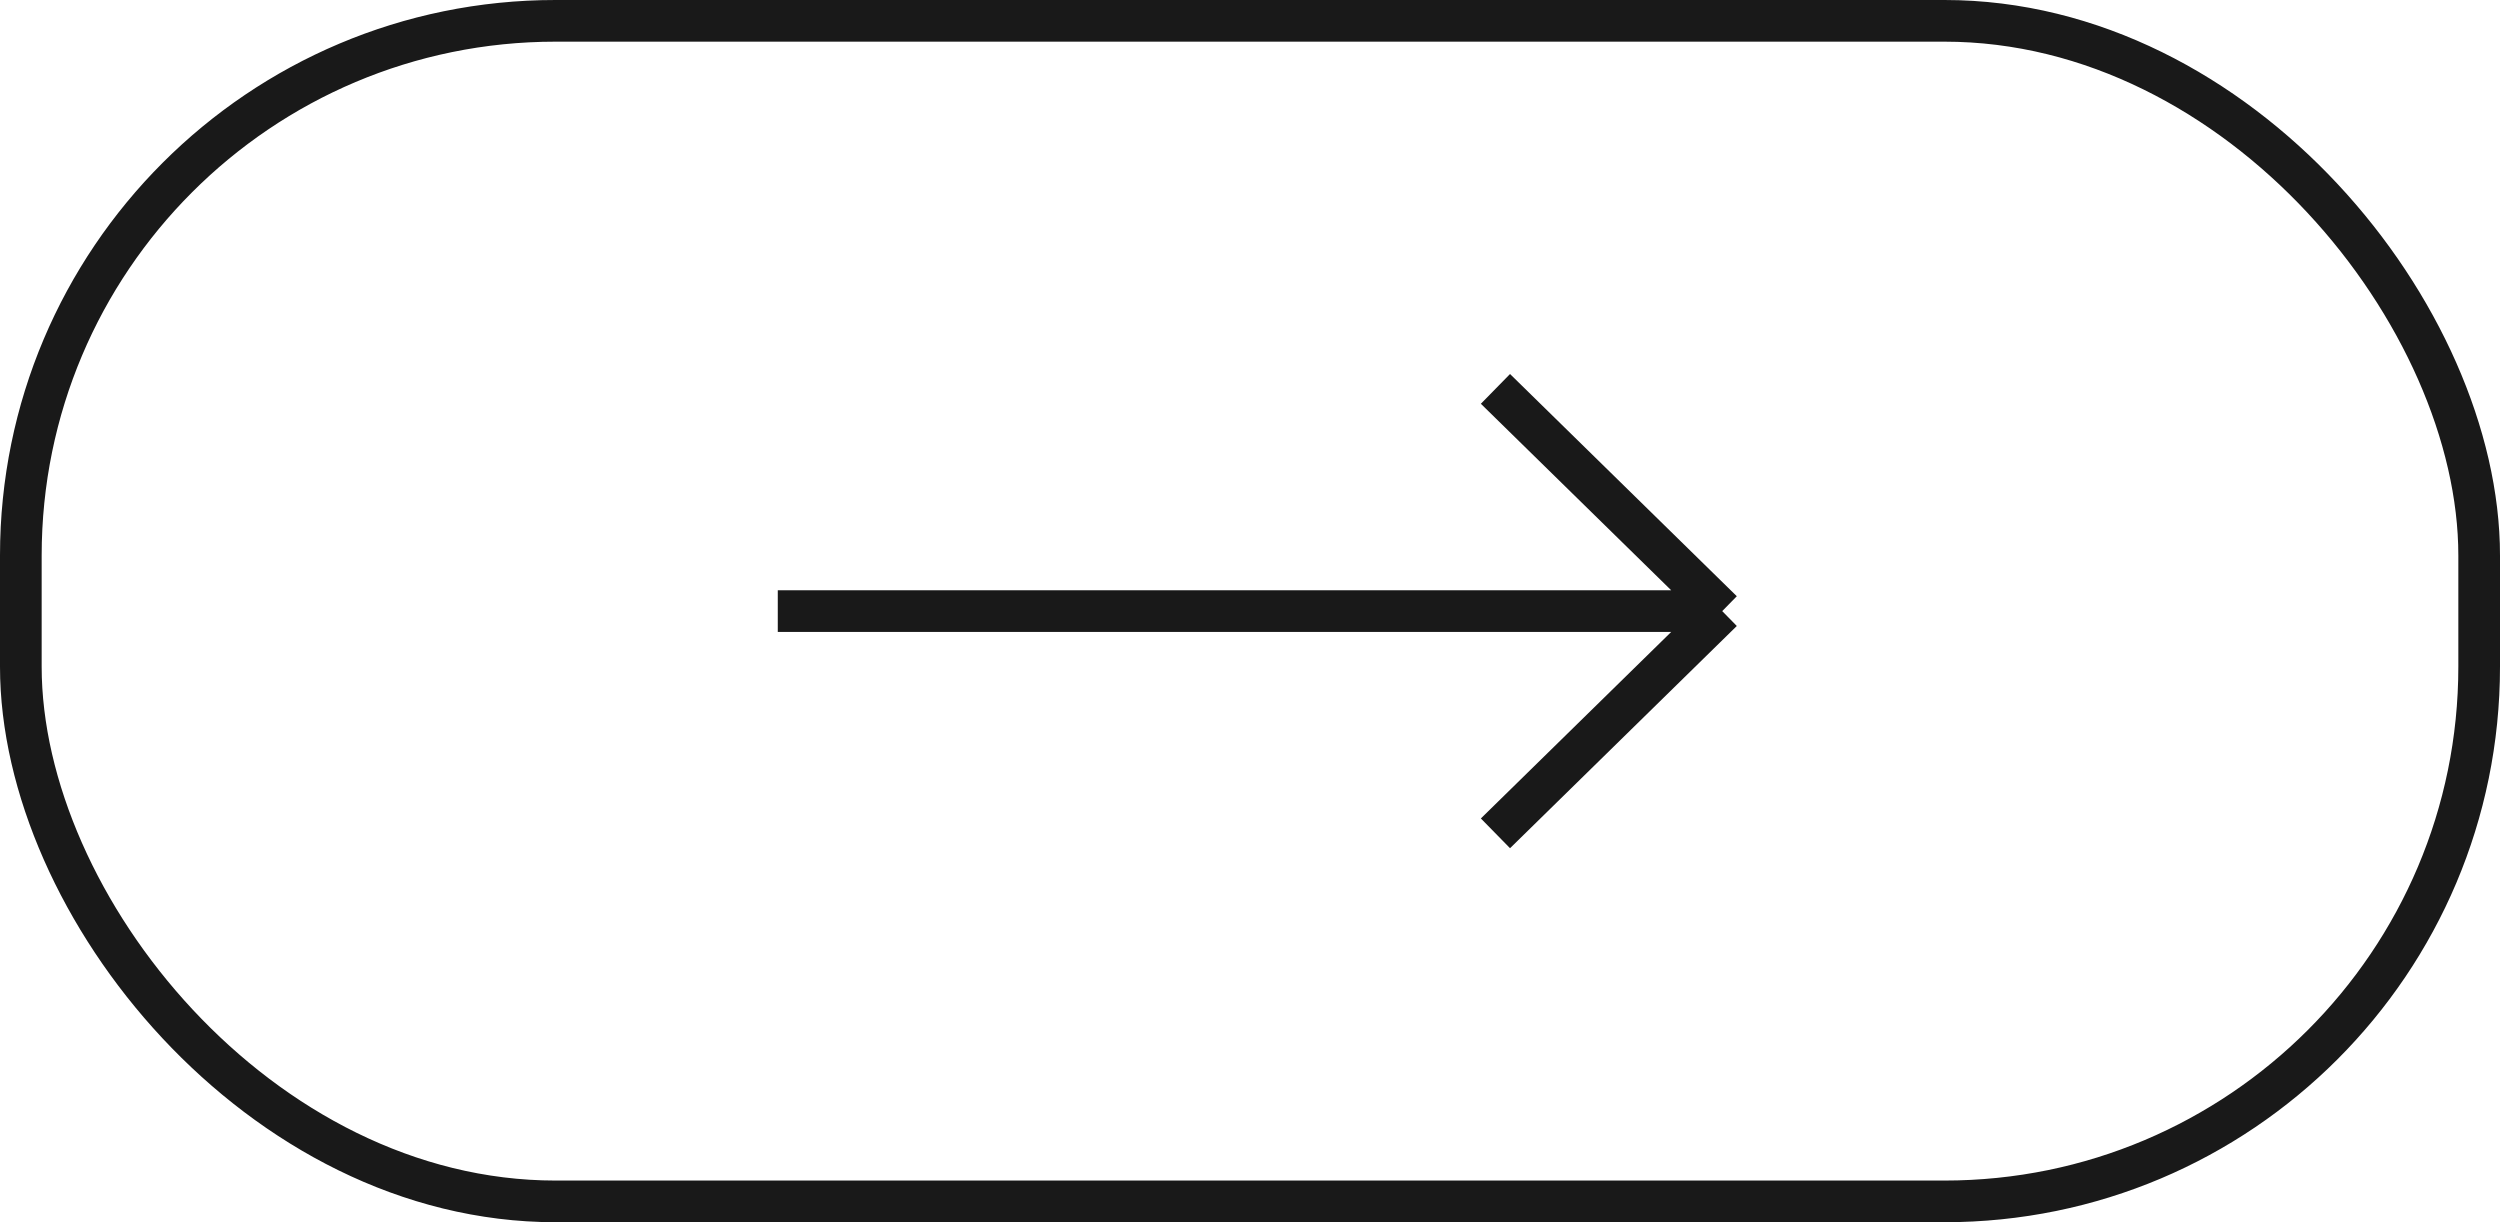
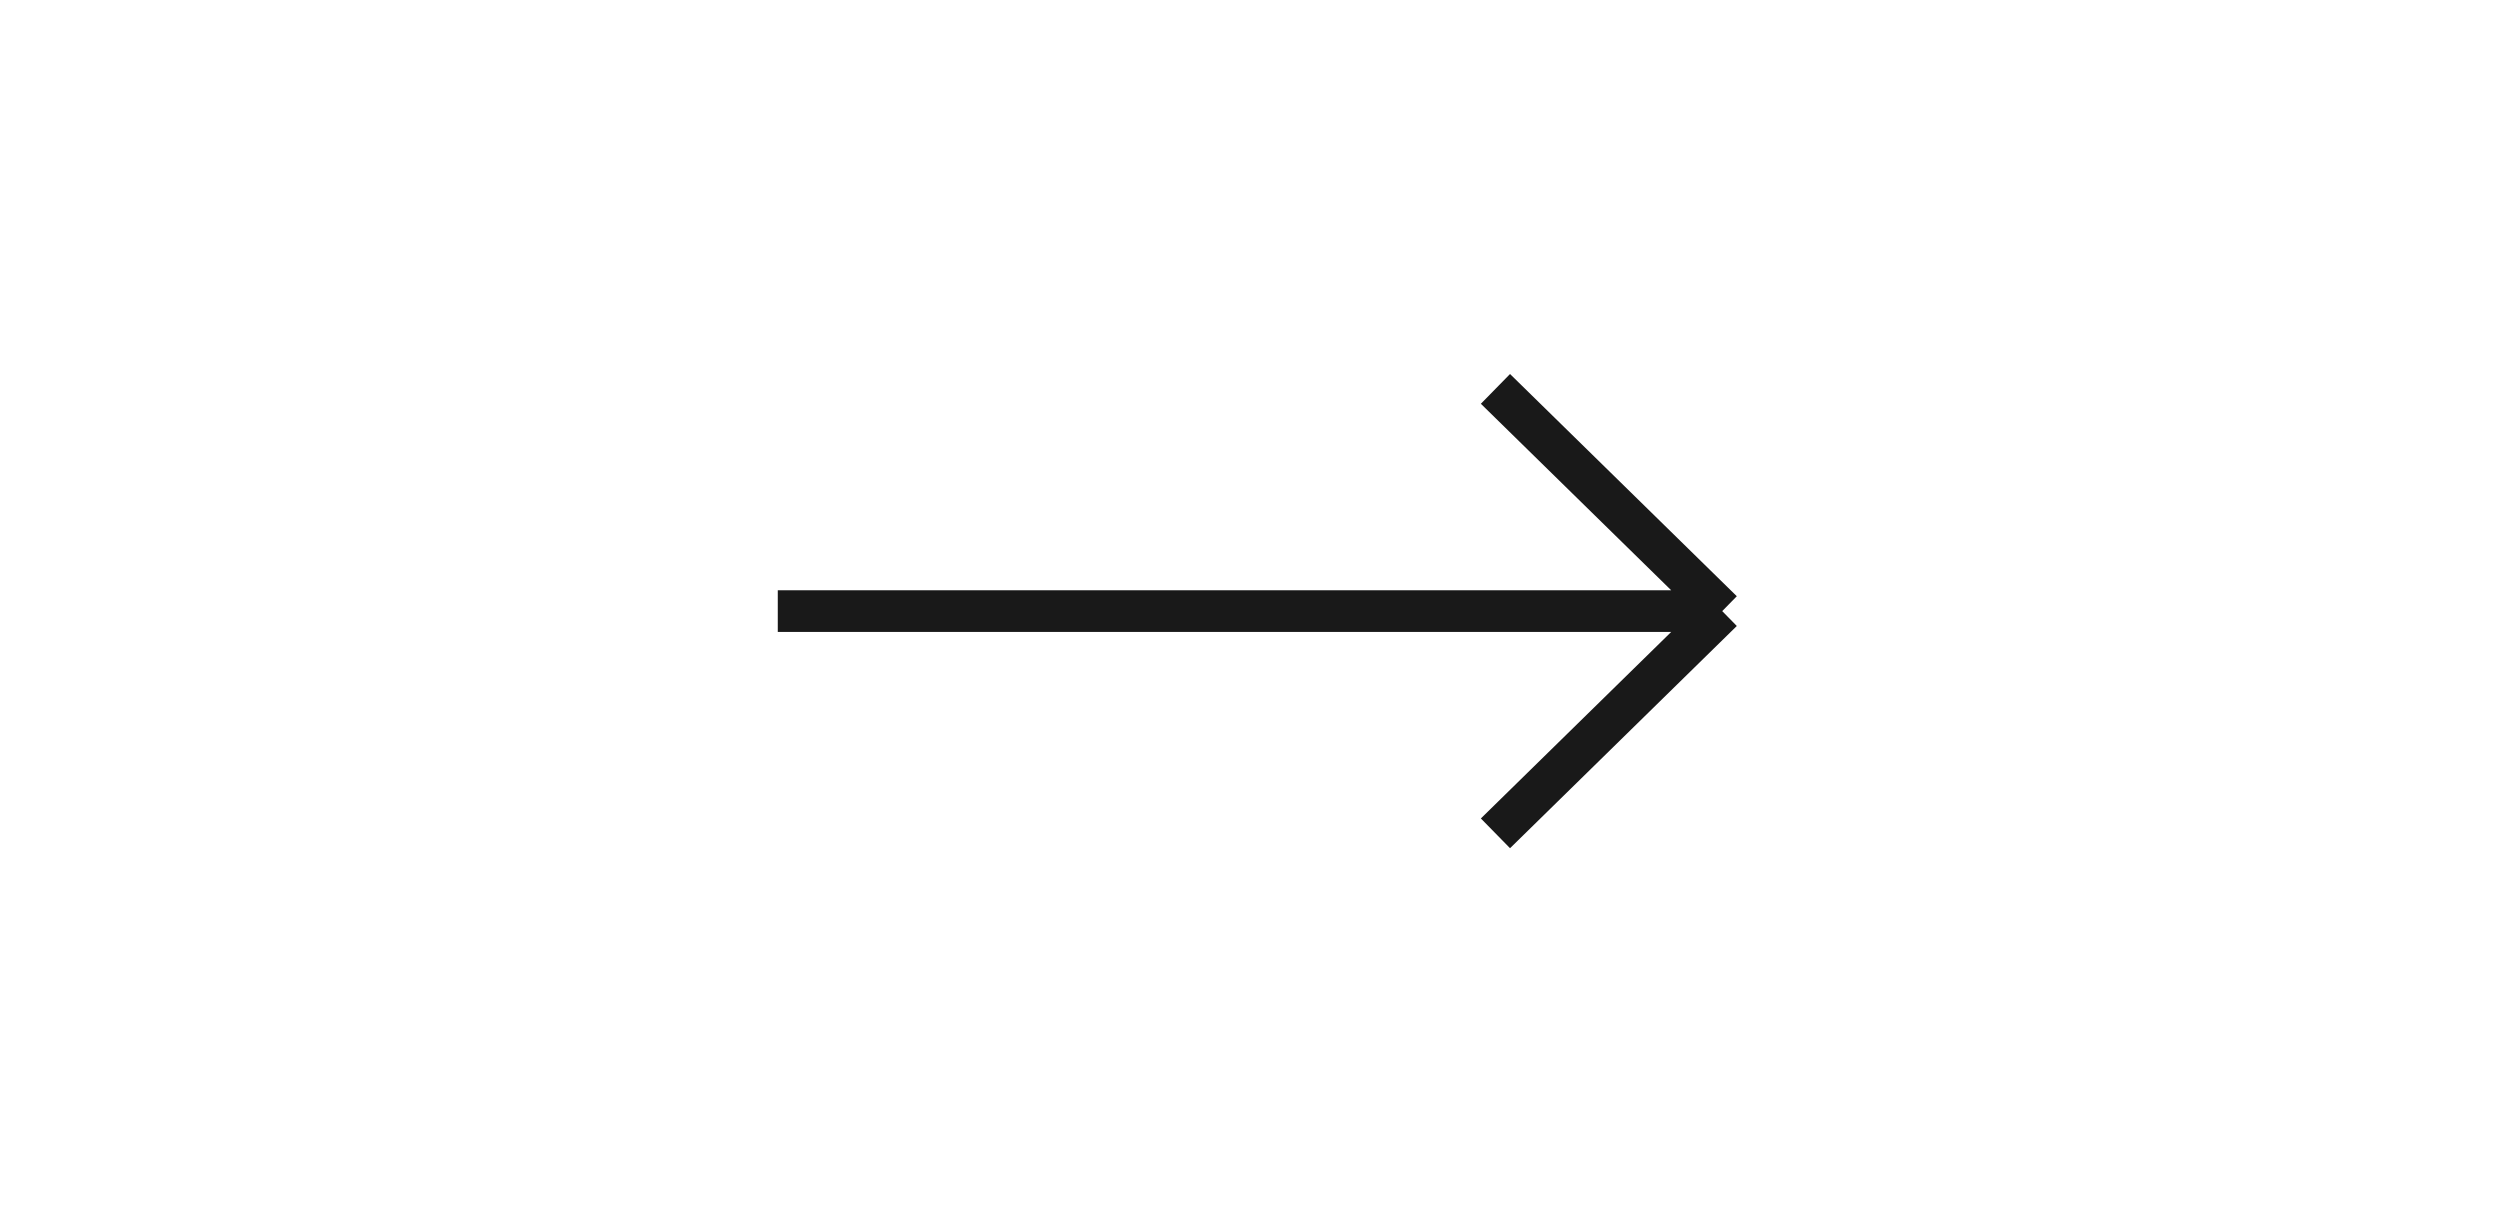
<svg xmlns="http://www.w3.org/2000/svg" width="45" height="22" viewBox="0 0 45 22" fill="none">
-   <rect x="0.375" y="0.375" width="44.25" height="21.25" rx="9.625" stroke="#191919" stroke-width="0.75" />
  <path d="M26.918 7L31 11M31 11L26.918 15M31 11H14" stroke="#191919" stroke-width="0.75" />
</svg>